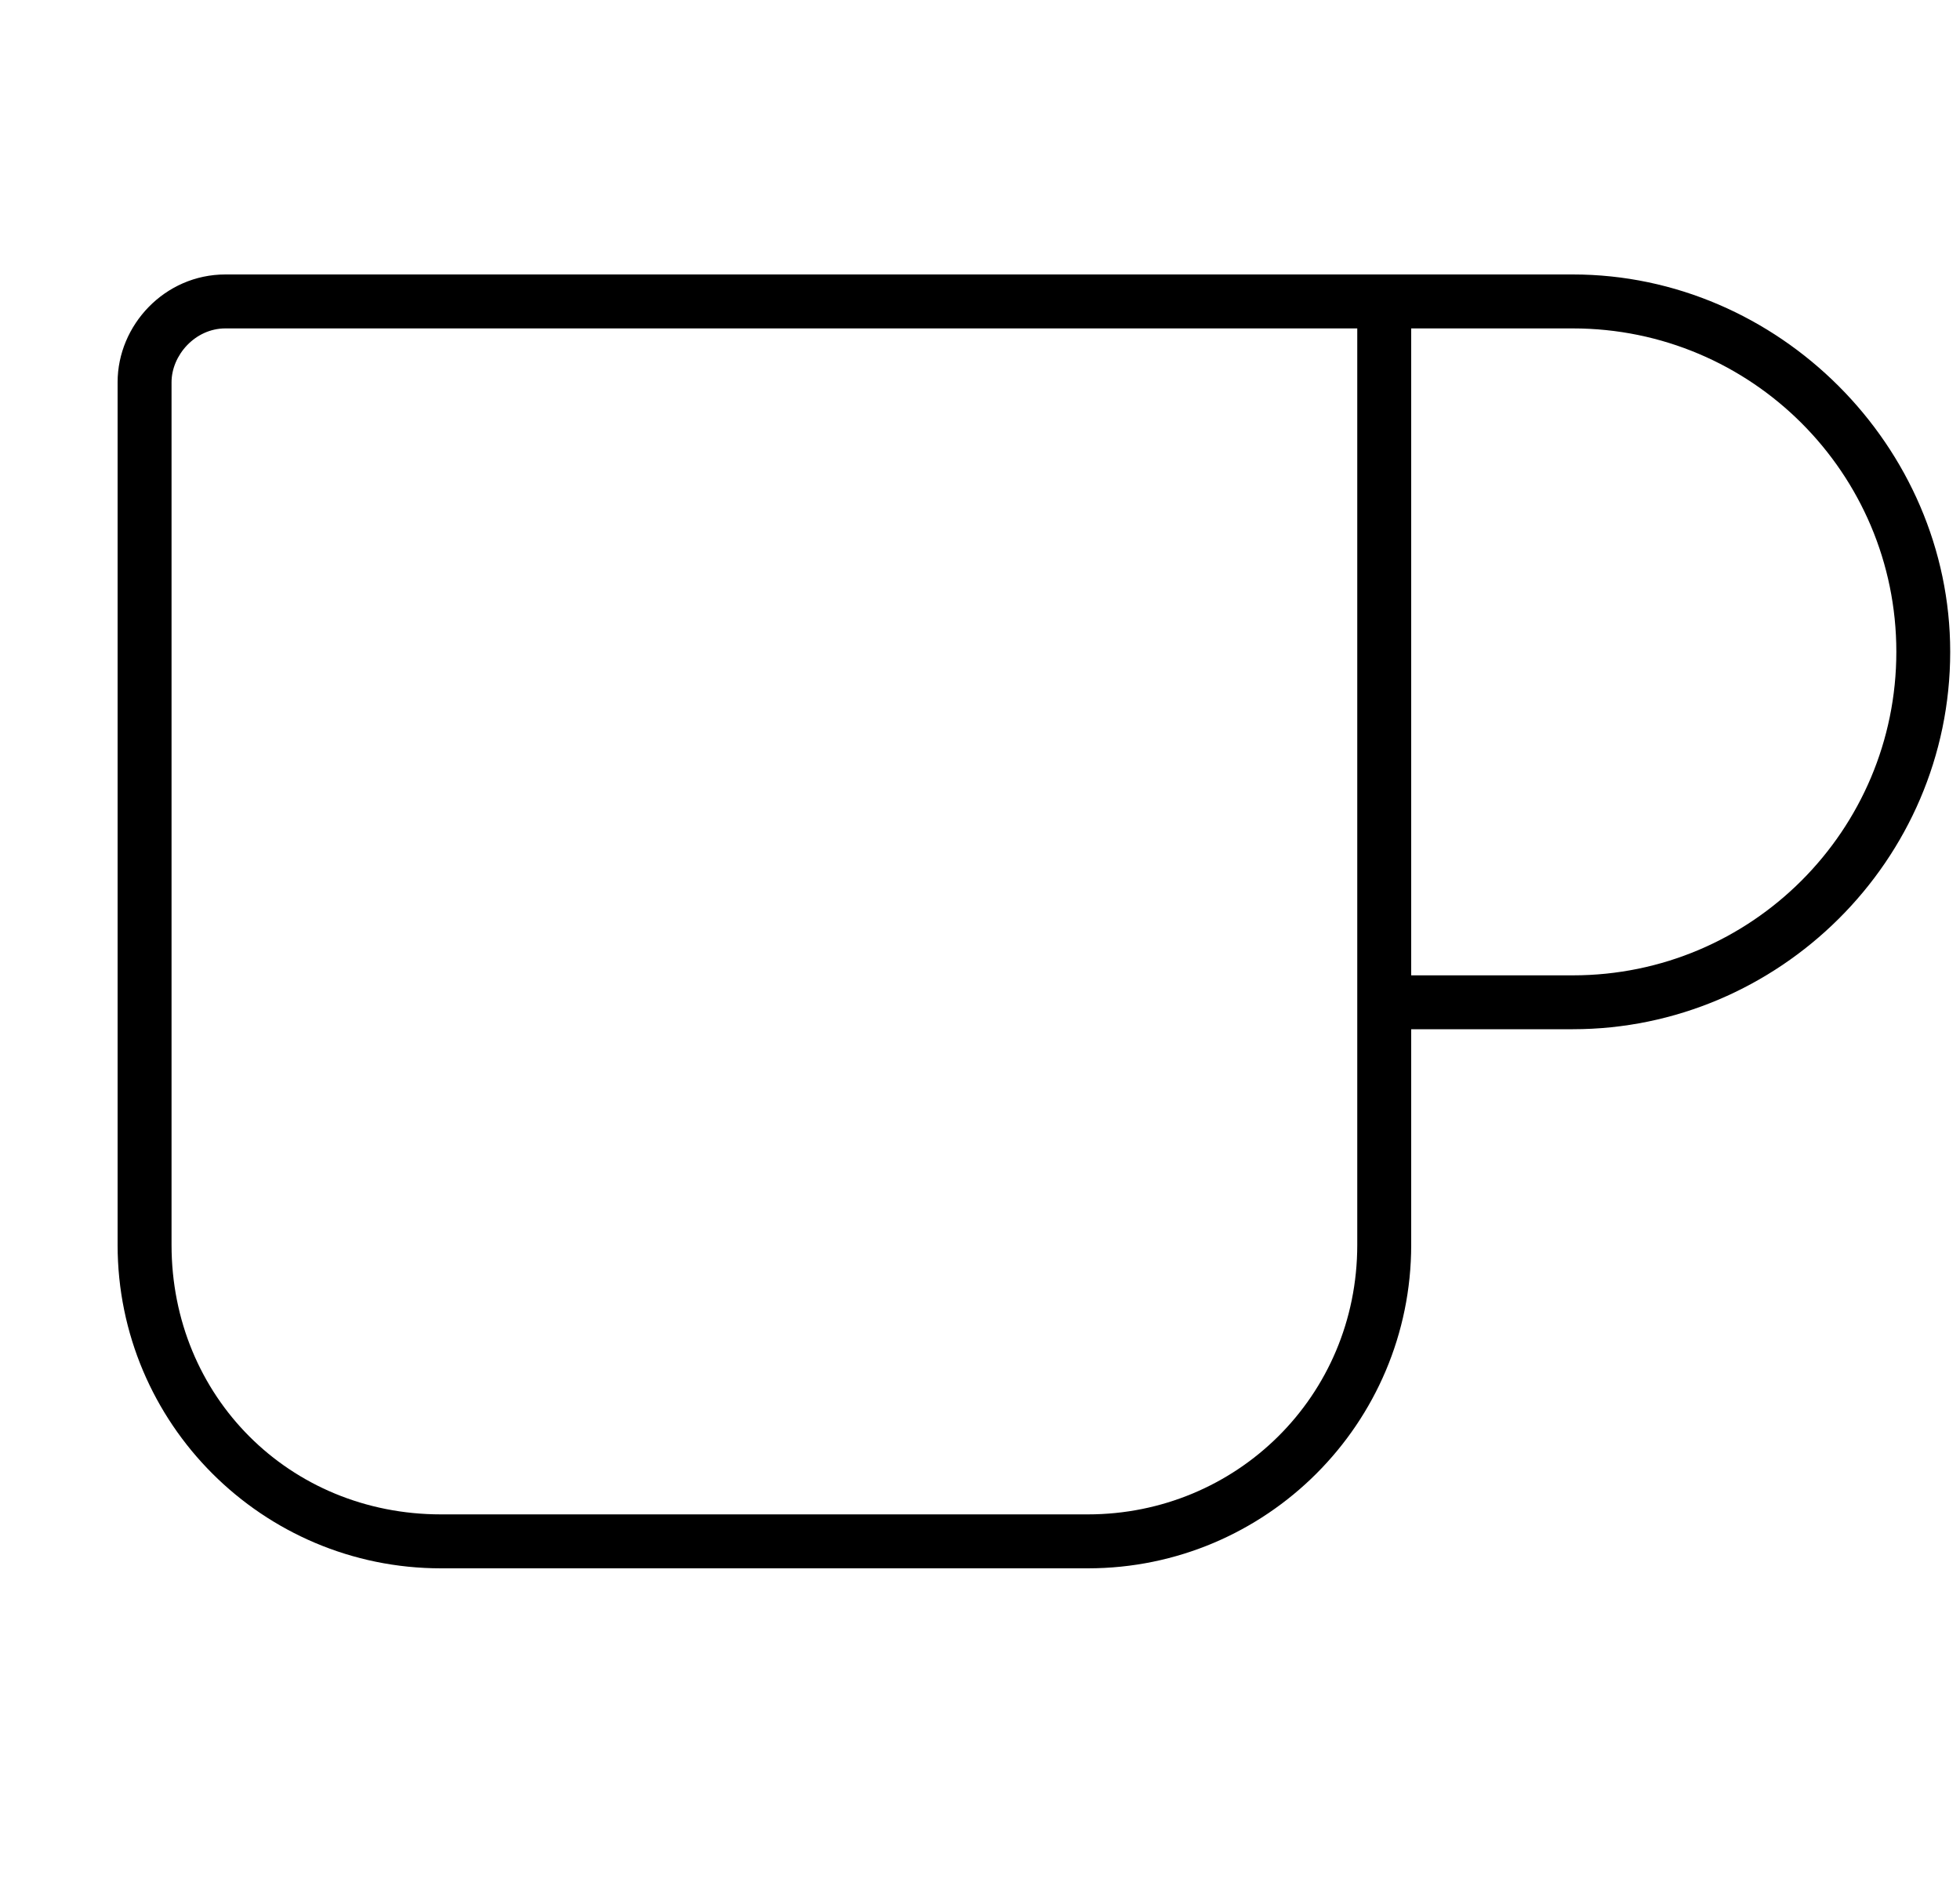
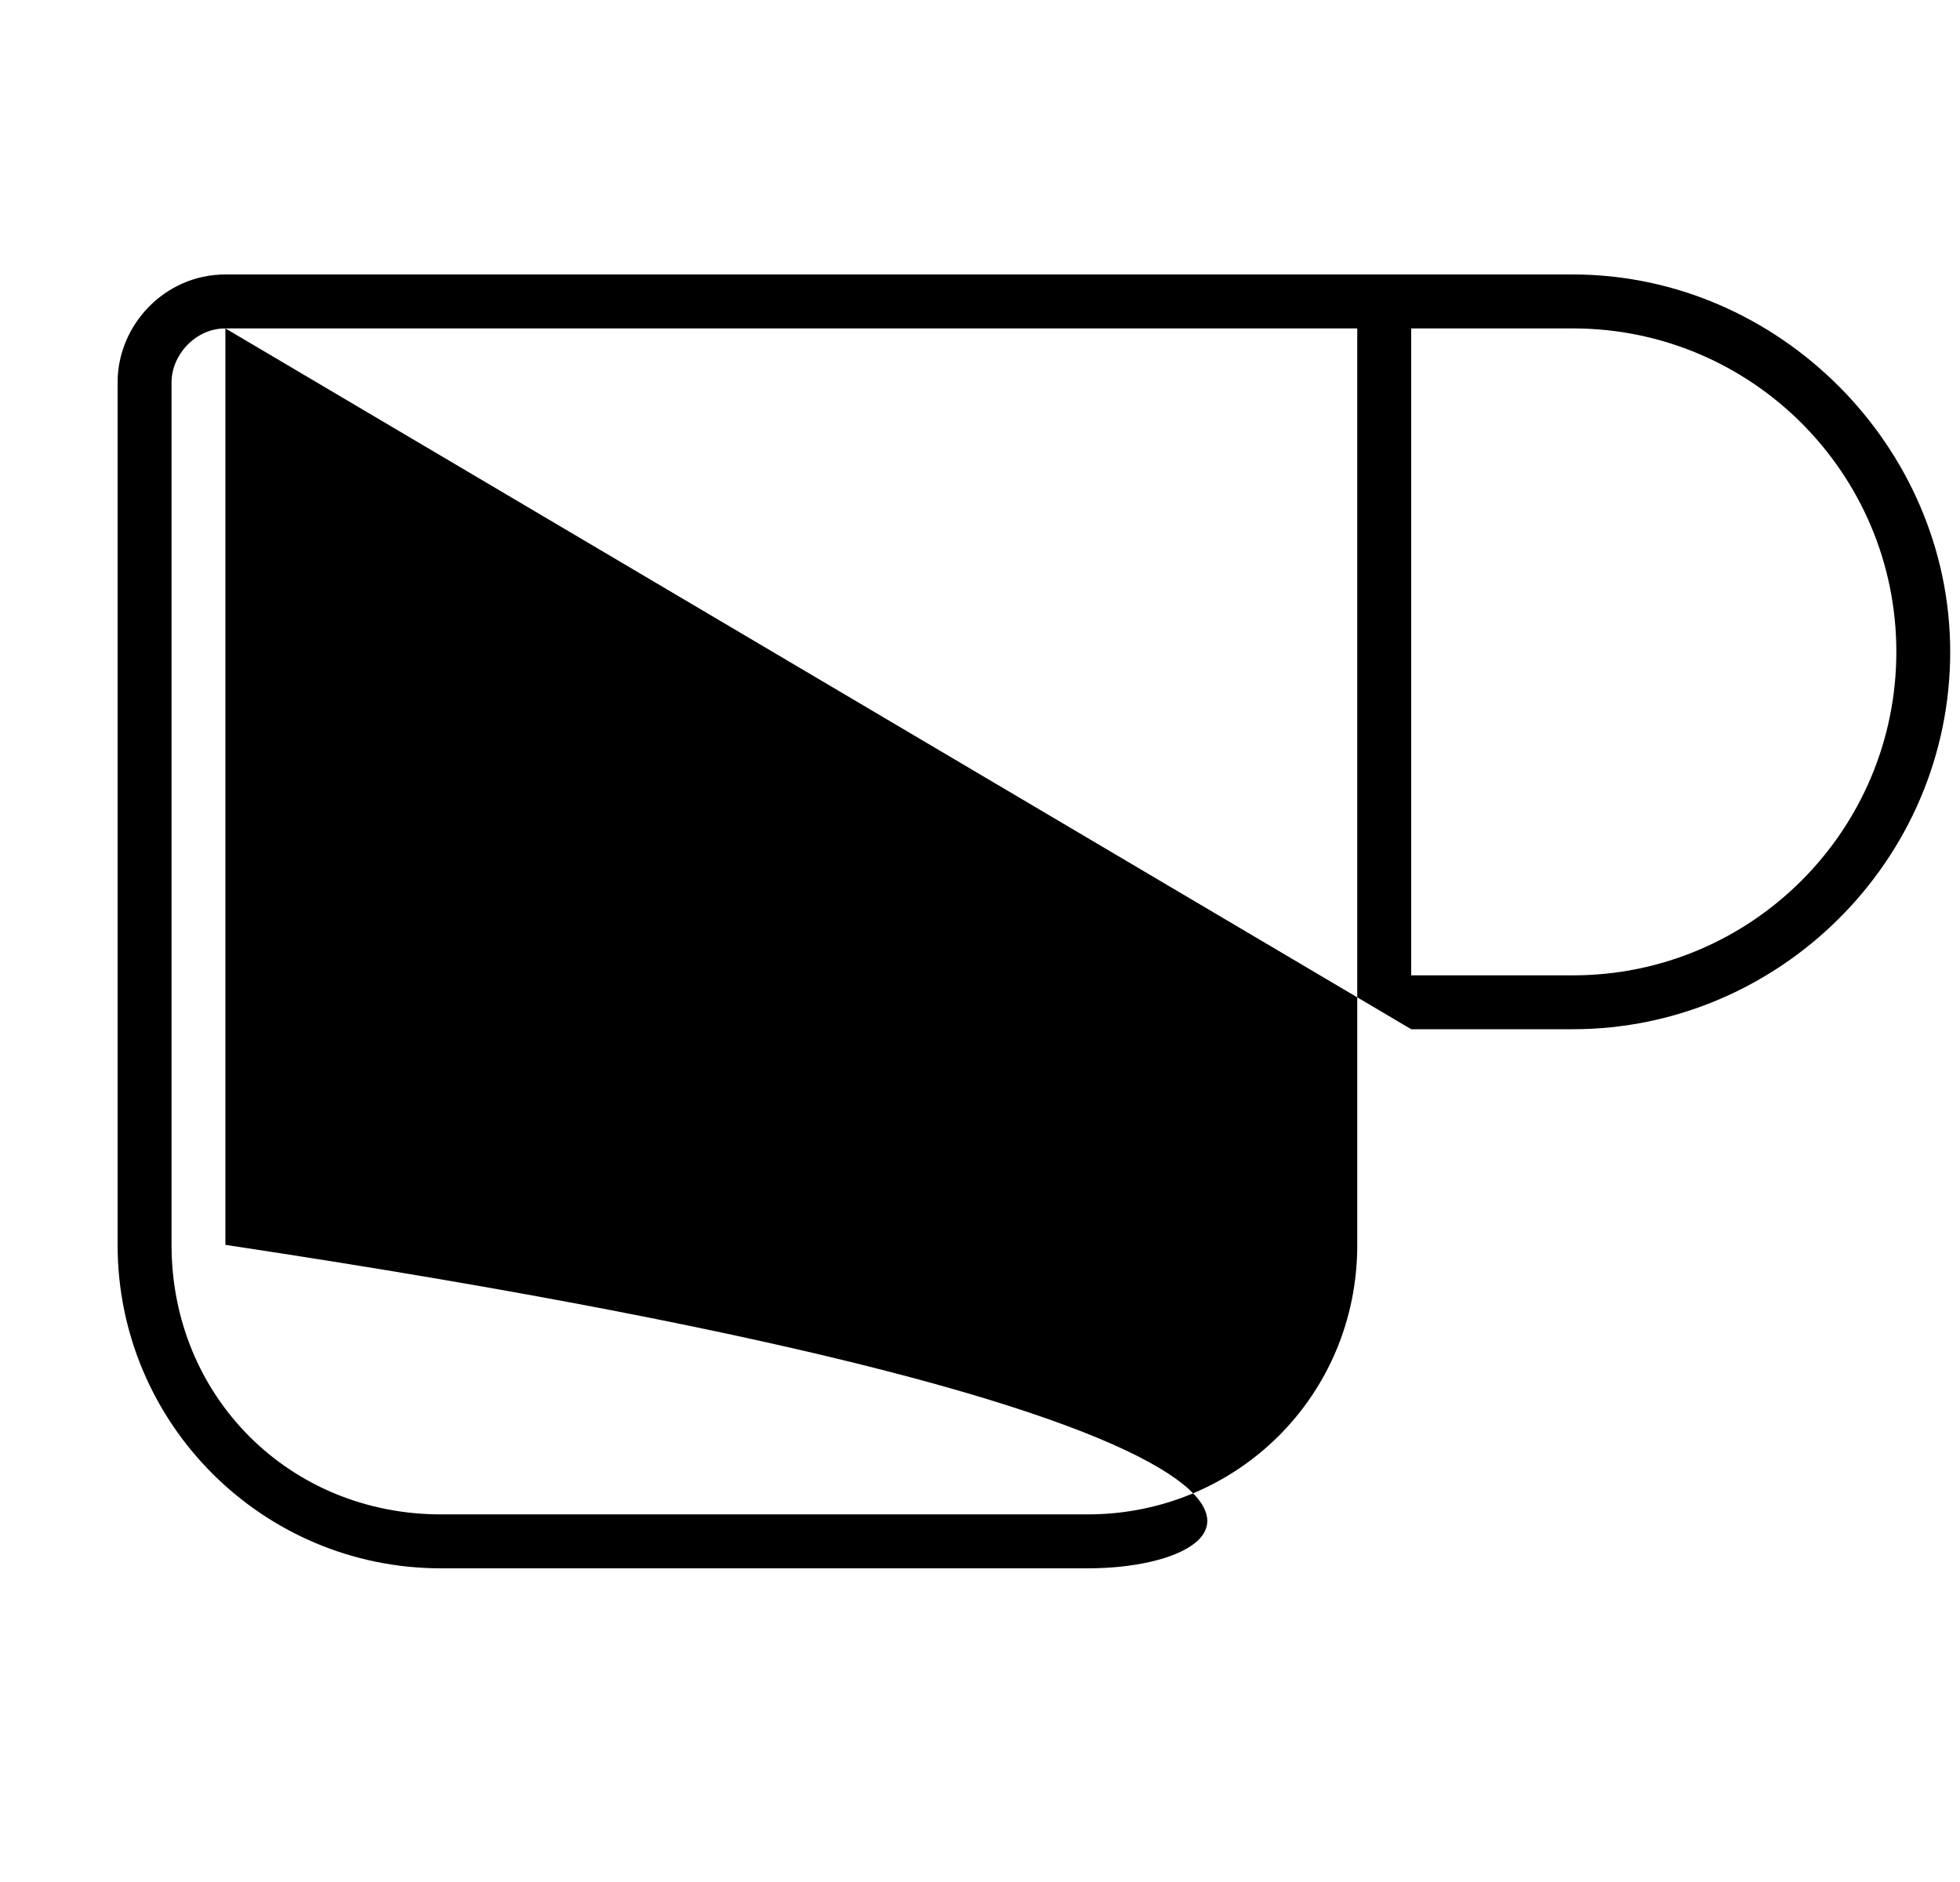
<svg xmlns="http://www.w3.org/2000/svg" width="25" height="24" viewBox="0 0 25 24" fill="none">
-   <path d="M2.875 4.188C2.488 4.188 2.188 4.531 2.188 4.875V15.875C2.188 17.809 3.691 19.312 5.625 19.312H13.875C15.766 19.312 17.312 17.809 17.312 15.875V13.125V12.438V4.188H15.938H2.875ZM18 13.125V15.875C18 18.152 16.152 20 13.875 20H5.625C3.348 20 1.5 18.152 1.5 15.875V4.875C1.5 4.145 2.102 3.5 2.875 3.5H15.938H17.312H18H20.062C22.684 3.5 24.875 5.691 24.875 8.312C24.875 10.977 22.684 13.125 20.062 13.125H18ZM18 12.438H20.062C22.34 12.438 24.188 10.59 24.188 8.312C24.188 6.035 22.34 4.188 20.062 4.188H18V12.438Z" fill="black" />
+   <path d="M2.875 4.188C2.488 4.188 2.188 4.531 2.188 4.875V15.875C2.188 17.809 3.691 19.312 5.625 19.312H13.875C15.766 19.312 17.312 17.809 17.312 15.875V13.125V12.438V4.188H15.938H2.875ZV15.875C18 18.152 16.152 20 13.875 20H5.625C3.348 20 1.5 18.152 1.5 15.875V4.875C1.5 4.145 2.102 3.5 2.875 3.5H15.938H17.312H18H20.062C22.684 3.5 24.875 5.691 24.875 8.312C24.875 10.977 22.684 13.125 20.062 13.125H18ZM18 12.438H20.062C22.34 12.438 24.188 10.59 24.188 8.312C24.188 6.035 22.34 4.188 20.062 4.188H18V12.438Z" fill="black" />
</svg>